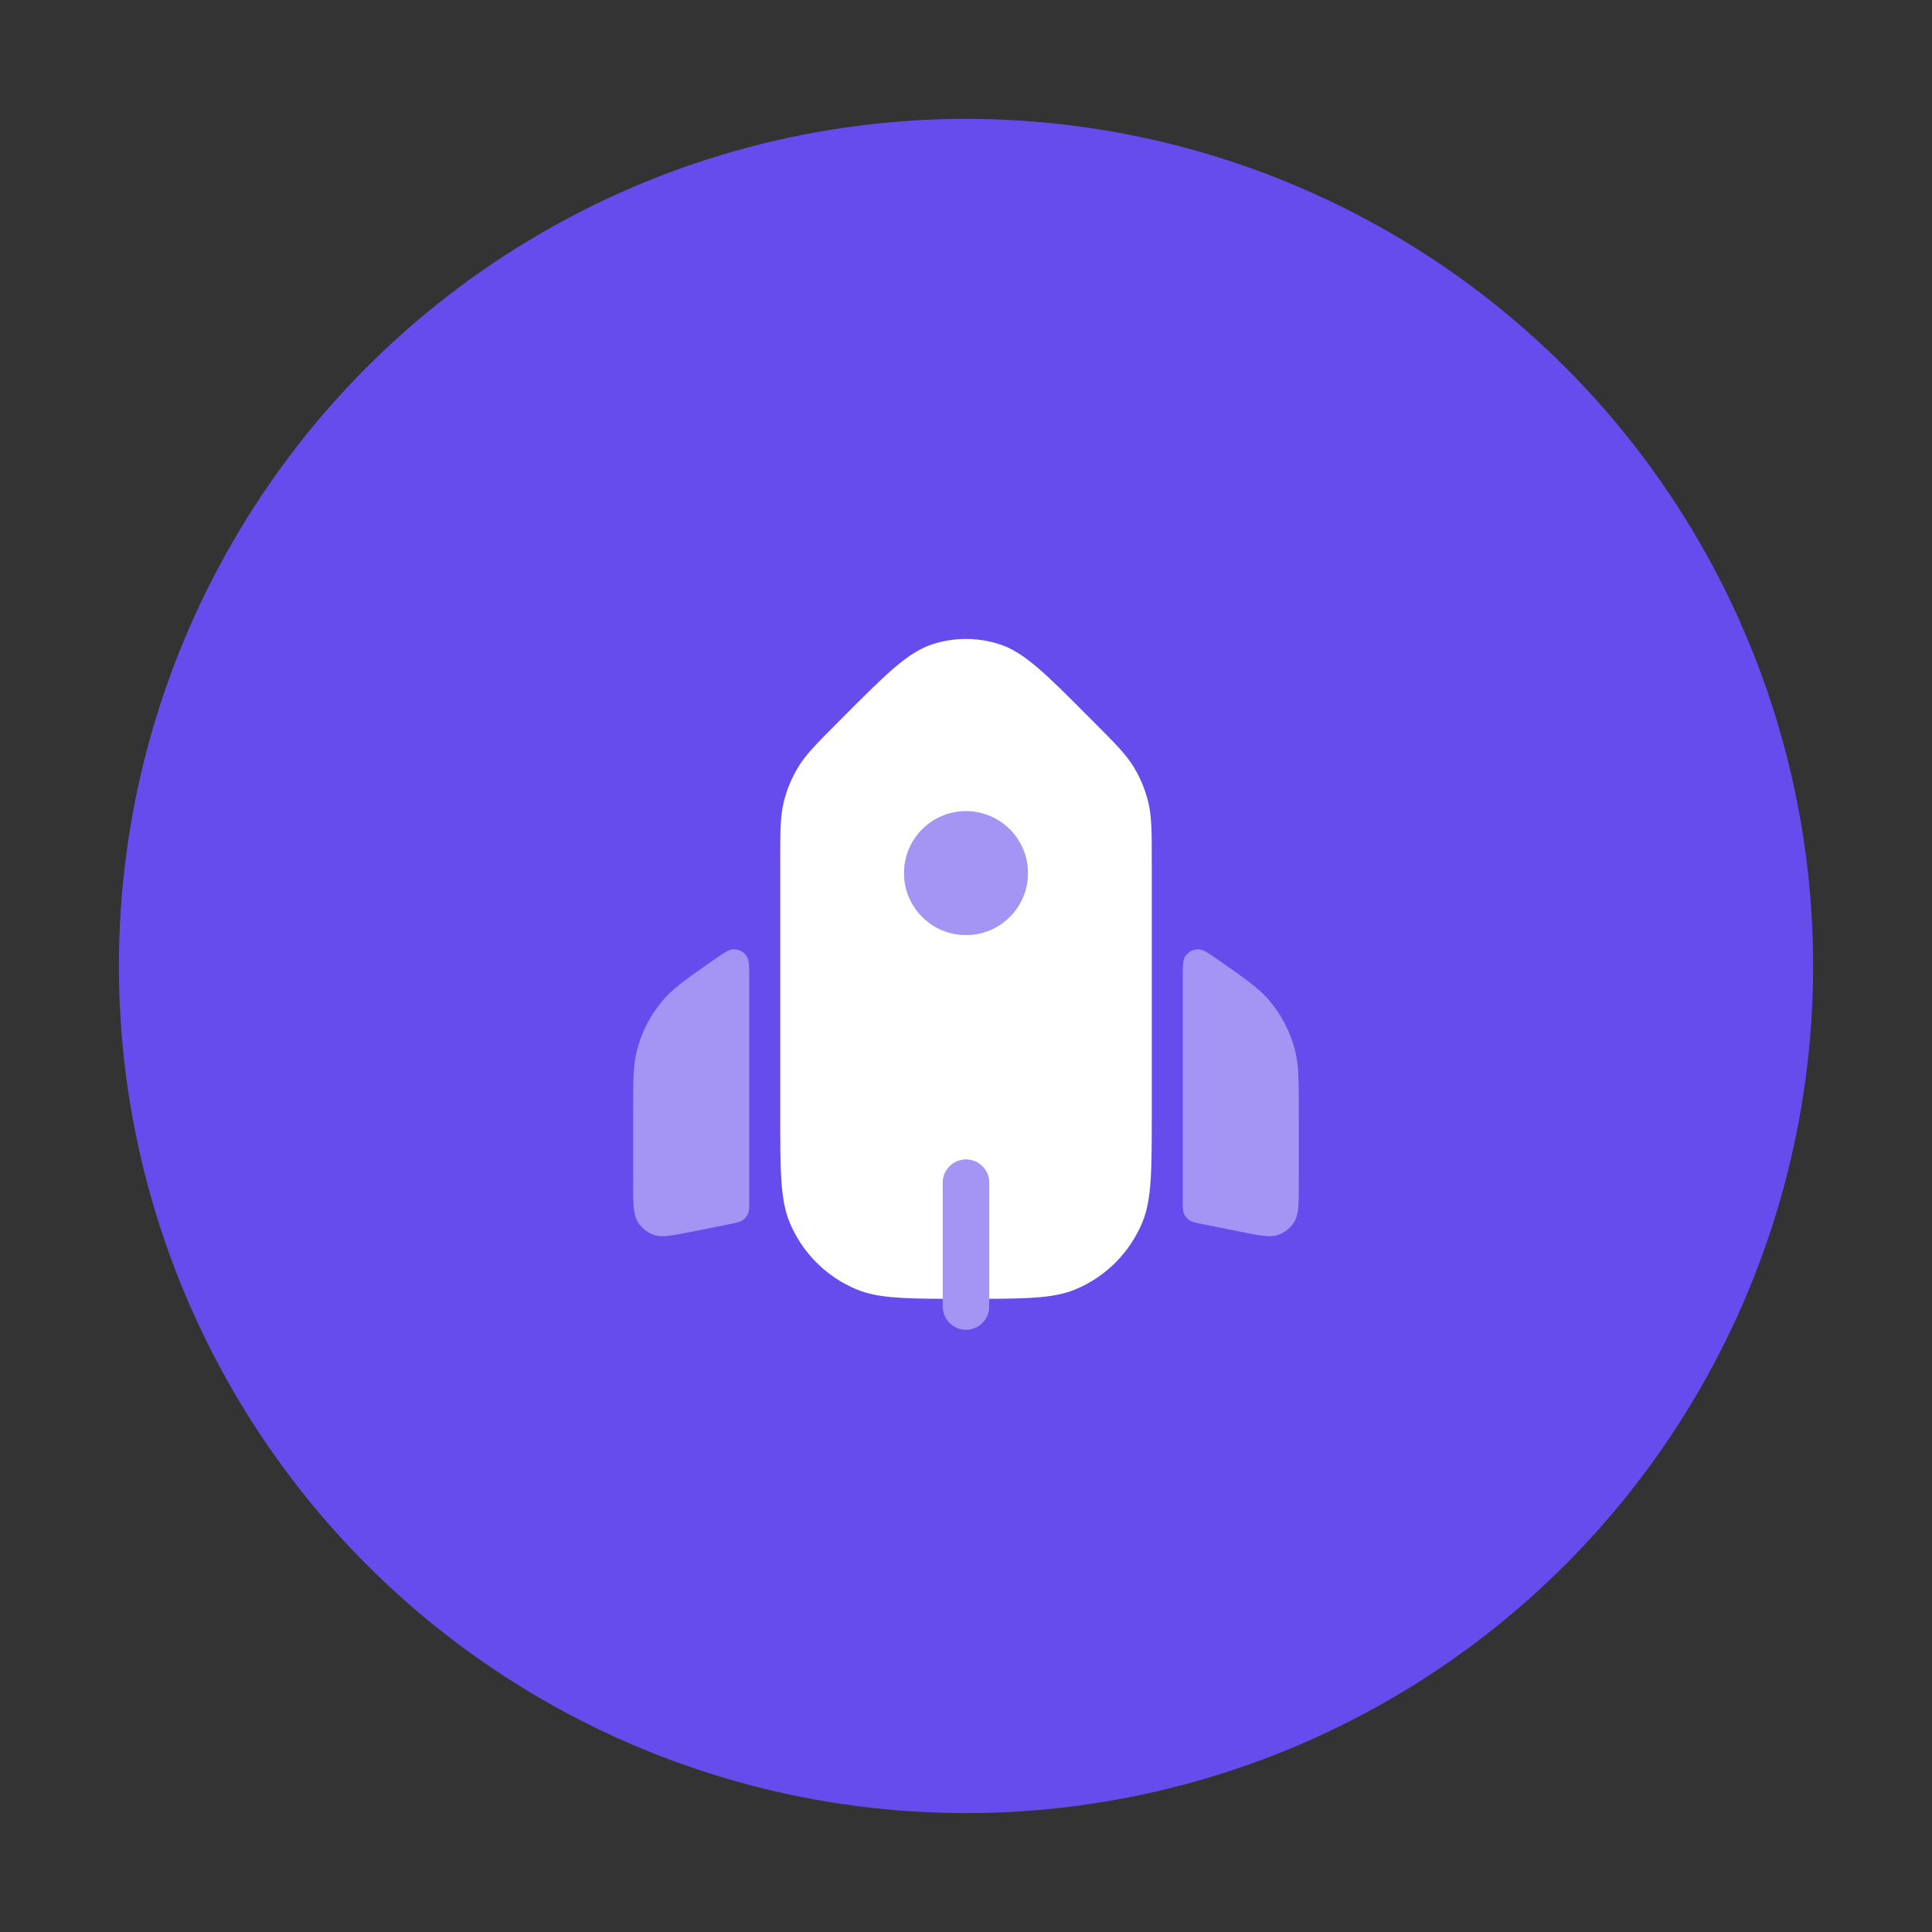
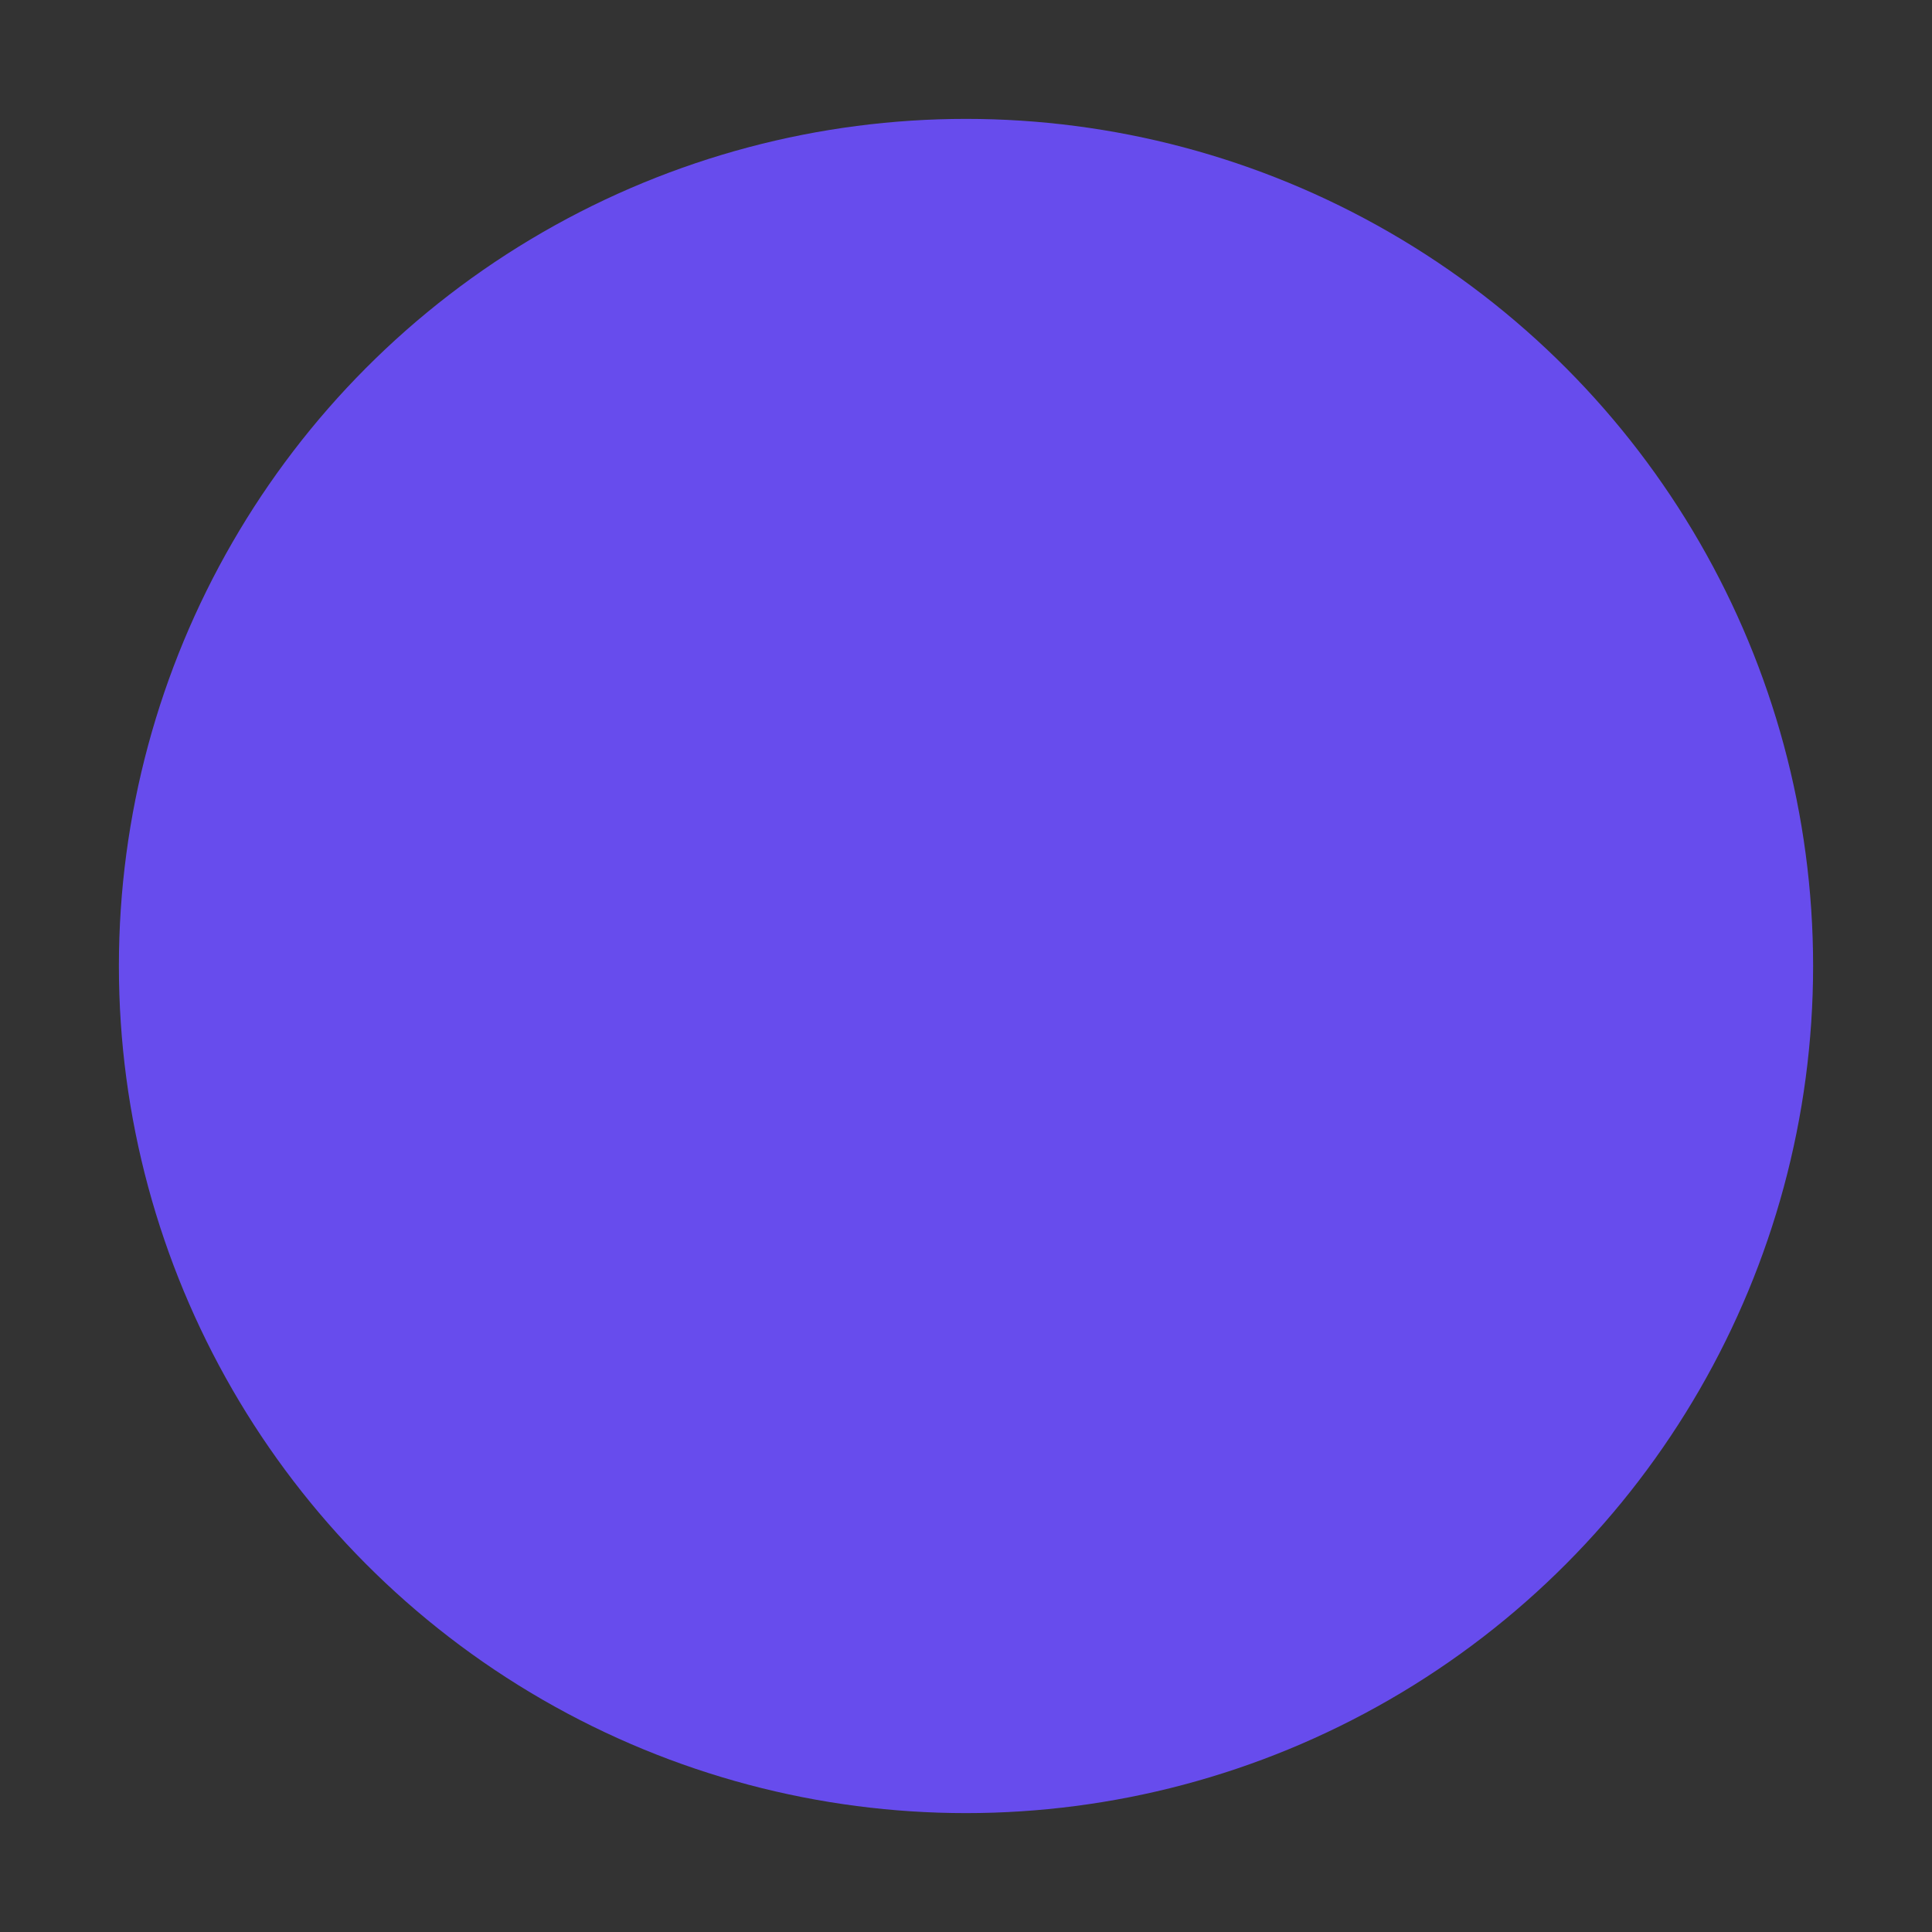
<svg xmlns="http://www.w3.org/2000/svg" width="130" height="130" viewBox="0 0 130 130" fill="none">
  <rect x="0" y="0" width="130" height="130" fill="#333333" stroke="none" />
  <circle cx="65" cy="65" r="57" fill="#674CED" />
-   <path opacity="0.4" fill-rule="evenodd" clip-rule="evenodd" d="M65 62.917C66.105 62.917 67.165 62.478 67.946 61.696C68.728 60.915 69.166 59.855 69.166 58.75C69.166 57.645 68.728 56.585 67.946 55.804C67.165 55.022 66.105 54.583 65 54.583C63.895 54.583 62.835 55.022 62.054 55.804C61.272 56.585 60.833 57.645 60.833 58.75C60.833 59.855 61.272 60.915 62.054 61.696C62.835 62.478 63.895 62.917 65 62.917ZM82.048 64.642C83.798 65.867 84.673 66.477 85.339 67.242C86.212 68.242 86.835 69.437 87.152 70.727C87.396 71.71 87.396 72.777 87.396 74.912V79.6C87.396 80.996 87.396 81.692 87.11 82.179C86.859 82.608 86.463 82.933 85.994 83.096C85.458 83.279 84.775 83.144 83.41 82.871L80.923 82.371C80.446 82.277 80.206 82.229 80.027 82.104C79.87 81.994 79.747 81.842 79.671 81.667C79.583 81.471 79.583 81.227 79.583 80.74V65.927C79.583 65.06 79.583 64.625 79.737 64.375C79.836 64.214 79.976 64.083 80.144 63.995C80.311 63.908 80.499 63.868 80.687 63.879C80.981 63.898 81.337 64.146 82.048 64.644V64.642ZM46.589 82.871C45.225 83.142 44.541 83.279 44.006 83.096C43.537 82.933 43.142 82.608 42.892 82.179C42.604 81.692 42.604 80.996 42.604 79.602V74.91C42.604 72.777 42.604 71.71 42.848 70.727C43.166 69.437 43.787 68.242 44.66 67.242C45.327 66.477 46.202 65.867 47.952 64.642C48.662 64.144 49.019 63.896 49.312 63.877C49.501 63.866 49.689 63.906 49.856 63.993C50.023 64.081 50.164 64.212 50.262 64.373C50.416 64.623 50.416 65.058 50.416 65.925V80.737C50.416 81.225 50.416 81.467 50.329 81.669C50.252 81.845 50.128 81.996 49.971 82.106C49.794 82.231 49.554 82.277 49.075 82.373L46.592 82.871H46.589ZM66.562 79.583C66.562 79.169 66.398 78.771 66.105 78.478C65.812 78.185 65.414 78.021 65 78.021C64.585 78.021 64.188 78.185 63.895 78.478C63.602 78.771 63.437 79.169 63.437 79.583V87.917C63.437 88.331 63.602 88.728 63.895 89.021C64.188 89.314 64.585 89.479 65 89.479C65.414 89.479 65.812 89.314 66.105 89.021C66.398 88.728 66.562 88.331 66.562 87.917V79.583Z" fill="white" />
-   <path fill-rule="evenodd" clip-rule="evenodd" d="M62.742 43.352C61.073 43.896 59.627 45.346 56.735 48.25V48.248L56.39 48.596C54.952 50.035 54.235 50.756 53.723 51.596C53.268 52.34 52.932 53.152 52.729 54C52.5 54.956 52.5 55.973 52.5 58.006V74.896C52.5 78.779 52.5 80.721 53.133 82.252C53.552 83.264 54.167 84.182 54.941 84.956C55.715 85.73 56.634 86.344 57.646 86.763C58.955 87.305 60.566 87.383 63.437 87.394V79.583C63.437 79.169 63.602 78.771 63.895 78.478C64.188 78.185 64.585 78.021 65 78.021C65.414 78.021 65.812 78.185 66.105 78.478C66.398 78.771 66.562 79.169 66.562 79.583V87.394C69.434 87.383 71.046 87.305 72.356 86.763C73.367 86.343 74.286 85.729 75.059 84.955C75.833 84.18 76.446 83.261 76.865 82.25C77.5 80.721 77.5 78.779 77.5 74.896V58.008C77.5 55.975 77.5 54.961 77.271 54.002C77.067 53.154 76.733 52.342 76.279 51.598C75.765 50.758 75.048 50.038 73.612 48.598L73.265 48.248L73.257 48.24C70.37 45.343 68.925 43.893 67.258 43.352C65.791 42.874 64.209 42.874 62.742 43.352ZM67.946 61.696C67.165 62.478 66.105 62.917 65 62.917C63.895 62.917 62.835 62.478 62.054 61.696C61.272 60.915 60.833 59.855 60.833 58.75C60.833 57.645 61.272 56.585 62.054 55.804C62.835 55.022 63.895 54.583 65 54.583C66.105 54.583 67.165 55.022 67.946 55.804C68.728 56.585 69.166 57.645 69.166 58.75C69.166 59.855 68.728 60.915 67.946 61.696Z" fill="white" />
</svg>